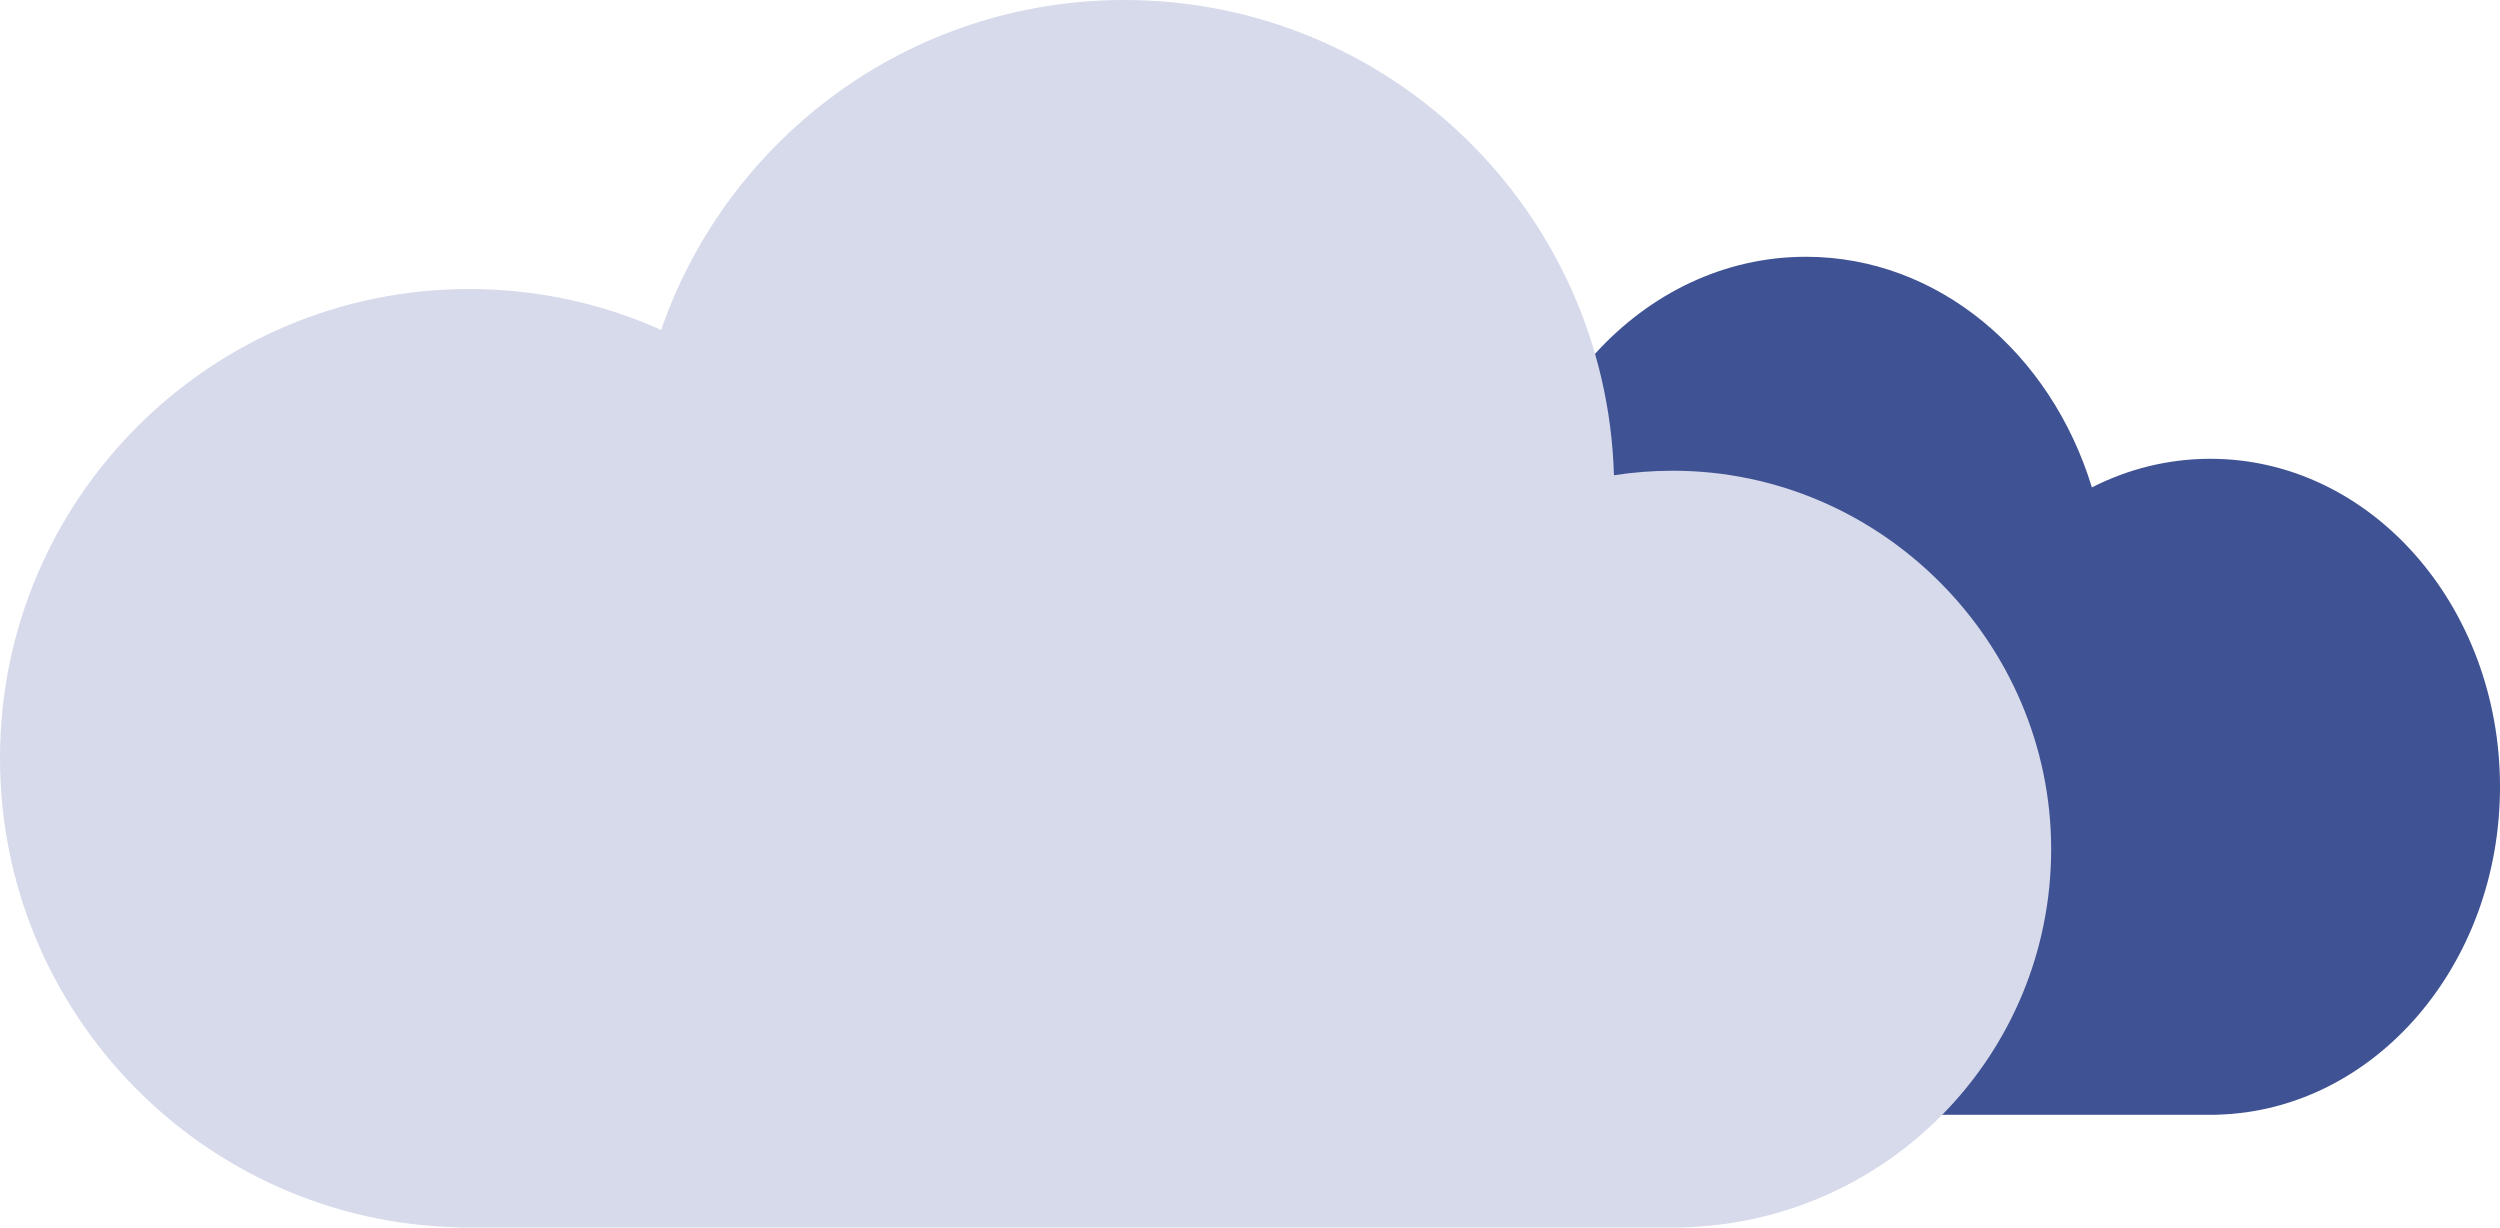
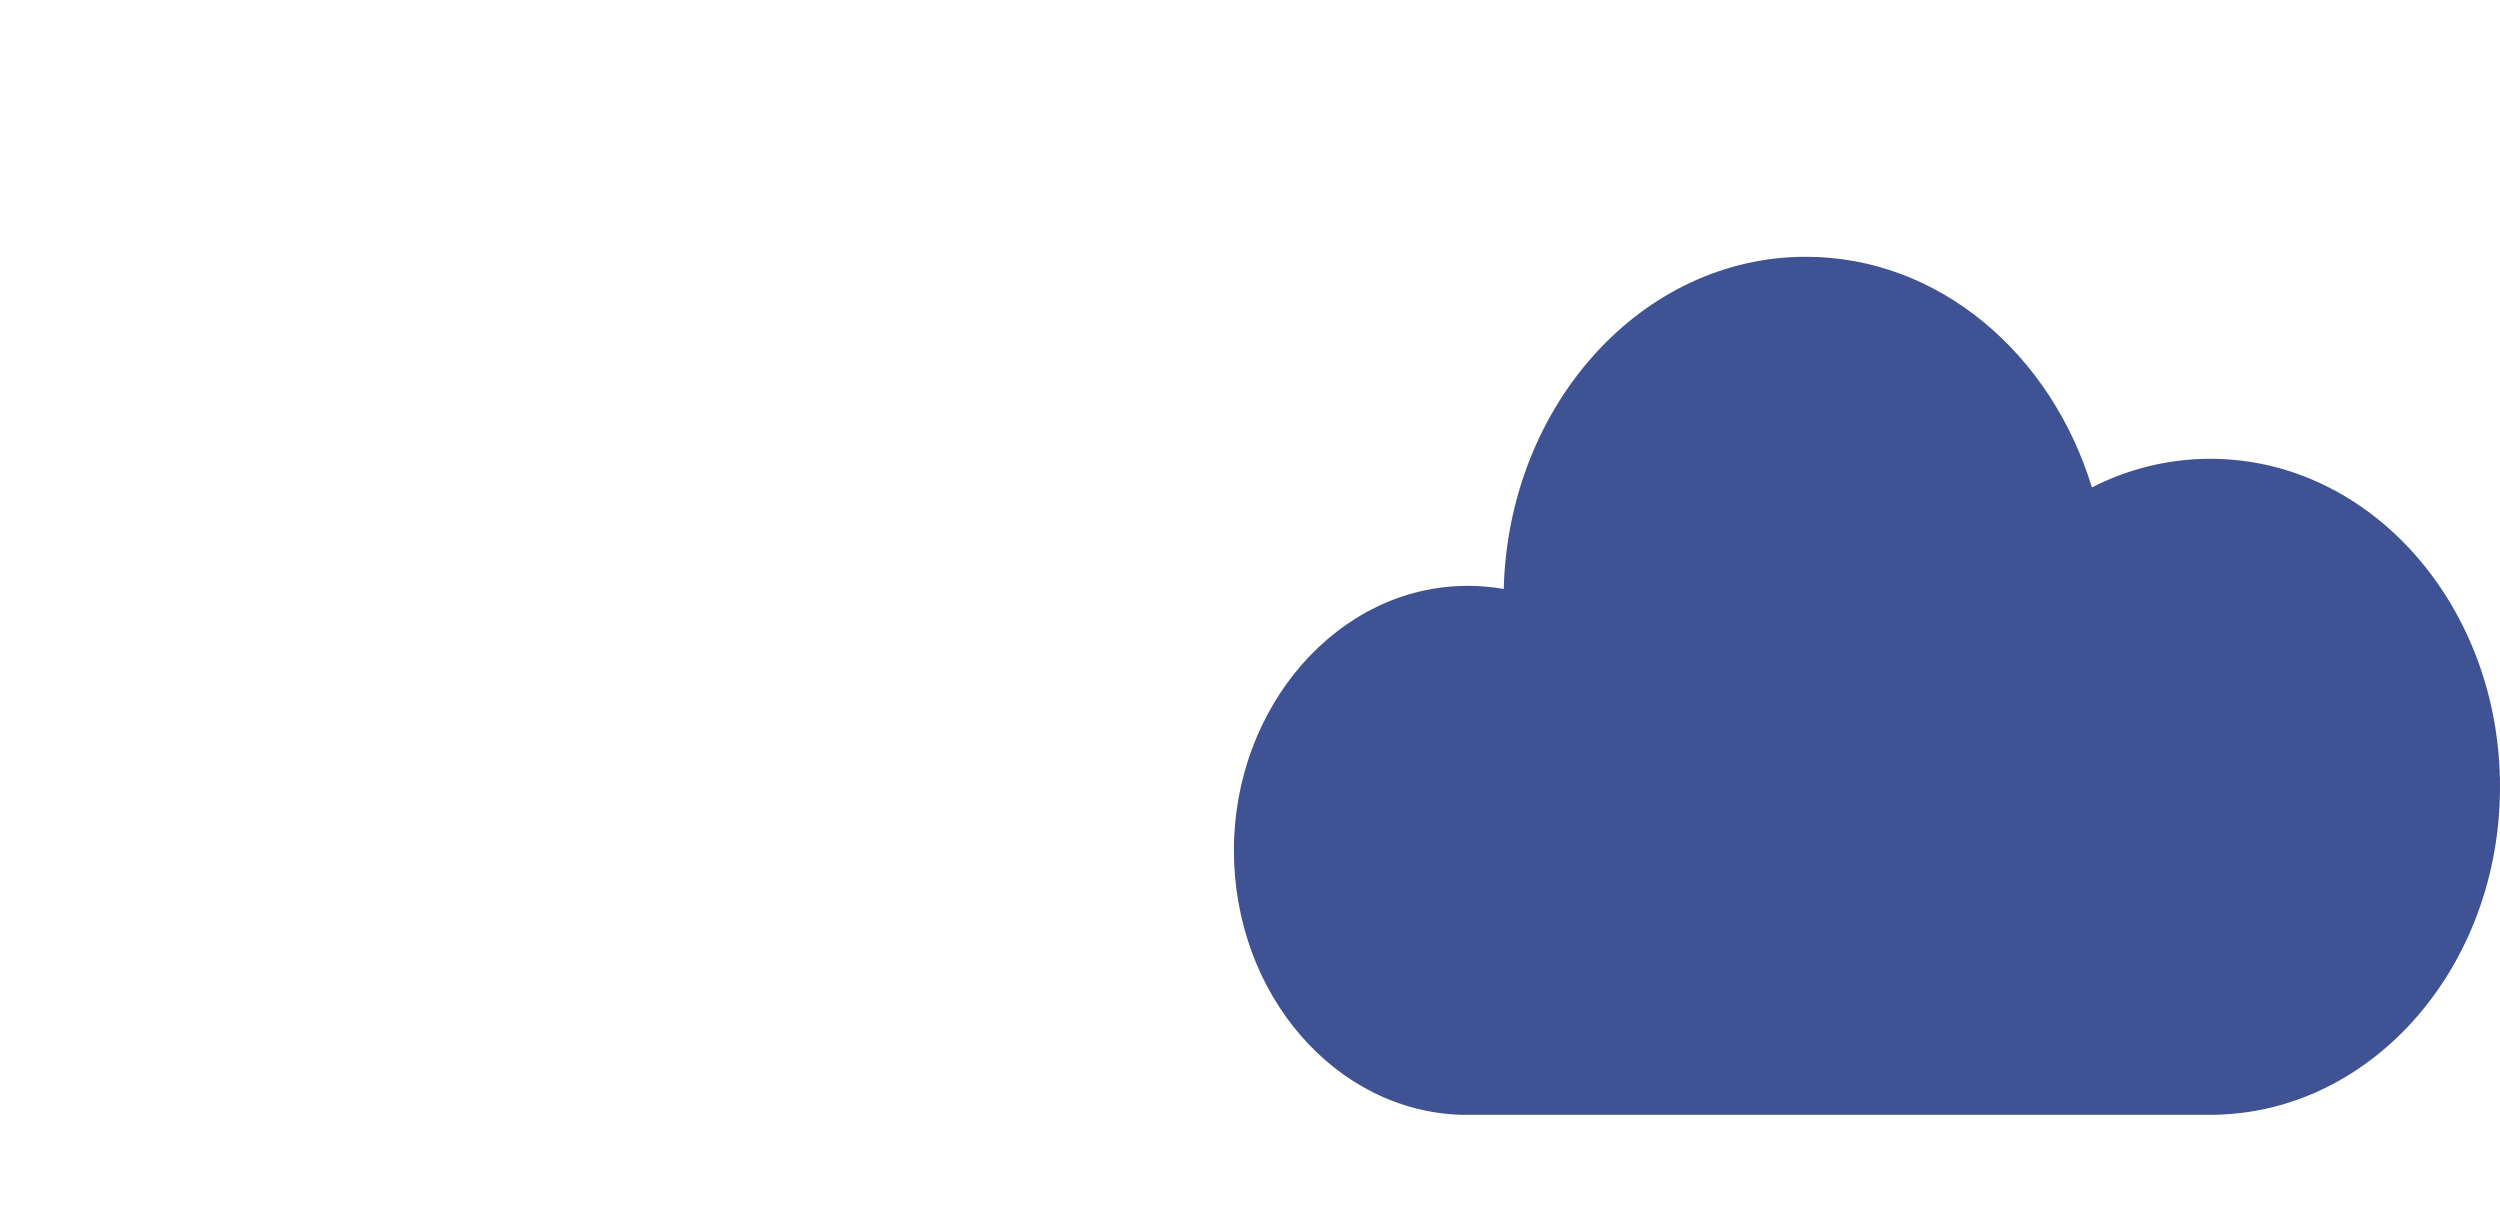
<svg xmlns="http://www.w3.org/2000/svg" id="Layer_2" viewBox="0 0 381.27 187.21">
  <defs>
    <style>.cls-1{fill:#3f5293;}.cls-2{fill:#d7daeb;}</style>
  </defs>
  <g id="Layer_3">
    <g>
      <path class="cls-1" d="M223.8,89.34c1.88,0,3.73,.17,5.53,.48,.73-28.12,21.08-50.66,46.09-50.66,20.2,0,37.36,14.7,43.61,35.17,5.51-2.8,11.63-4.36,18.07-4.36,24.4,0,44.17,22.39,44.17,50.02,0,27.24-19.23,49.39-43.15,50.01,0,0,0,.01,0,.02h-115.14c-19.29-.51-34.8-18.37-34.8-40.34s15.95-40.33,35.62-40.33Z" />
-       <path class="cls-2" d="M255.1,71.79c-3.05,0-6.04,.24-8.96,.69C244.97,32.25,211.99,0,171.47,0c-32.72,0-60.53,21.04-70.64,50.32-8.93-4.01-18.83-6.24-29.27-6.24C32.04,44.08,0,76.12,0,115.64c0,38.97,31.15,70.67,69.91,71.54,0,0,0,.02,0,.03h186.53v-.02c31.26-.7,56.38-26.27,56.38-57.69s-25.84-57.71-57.71-57.71Z" />
    </g>
  </g>
</svg>